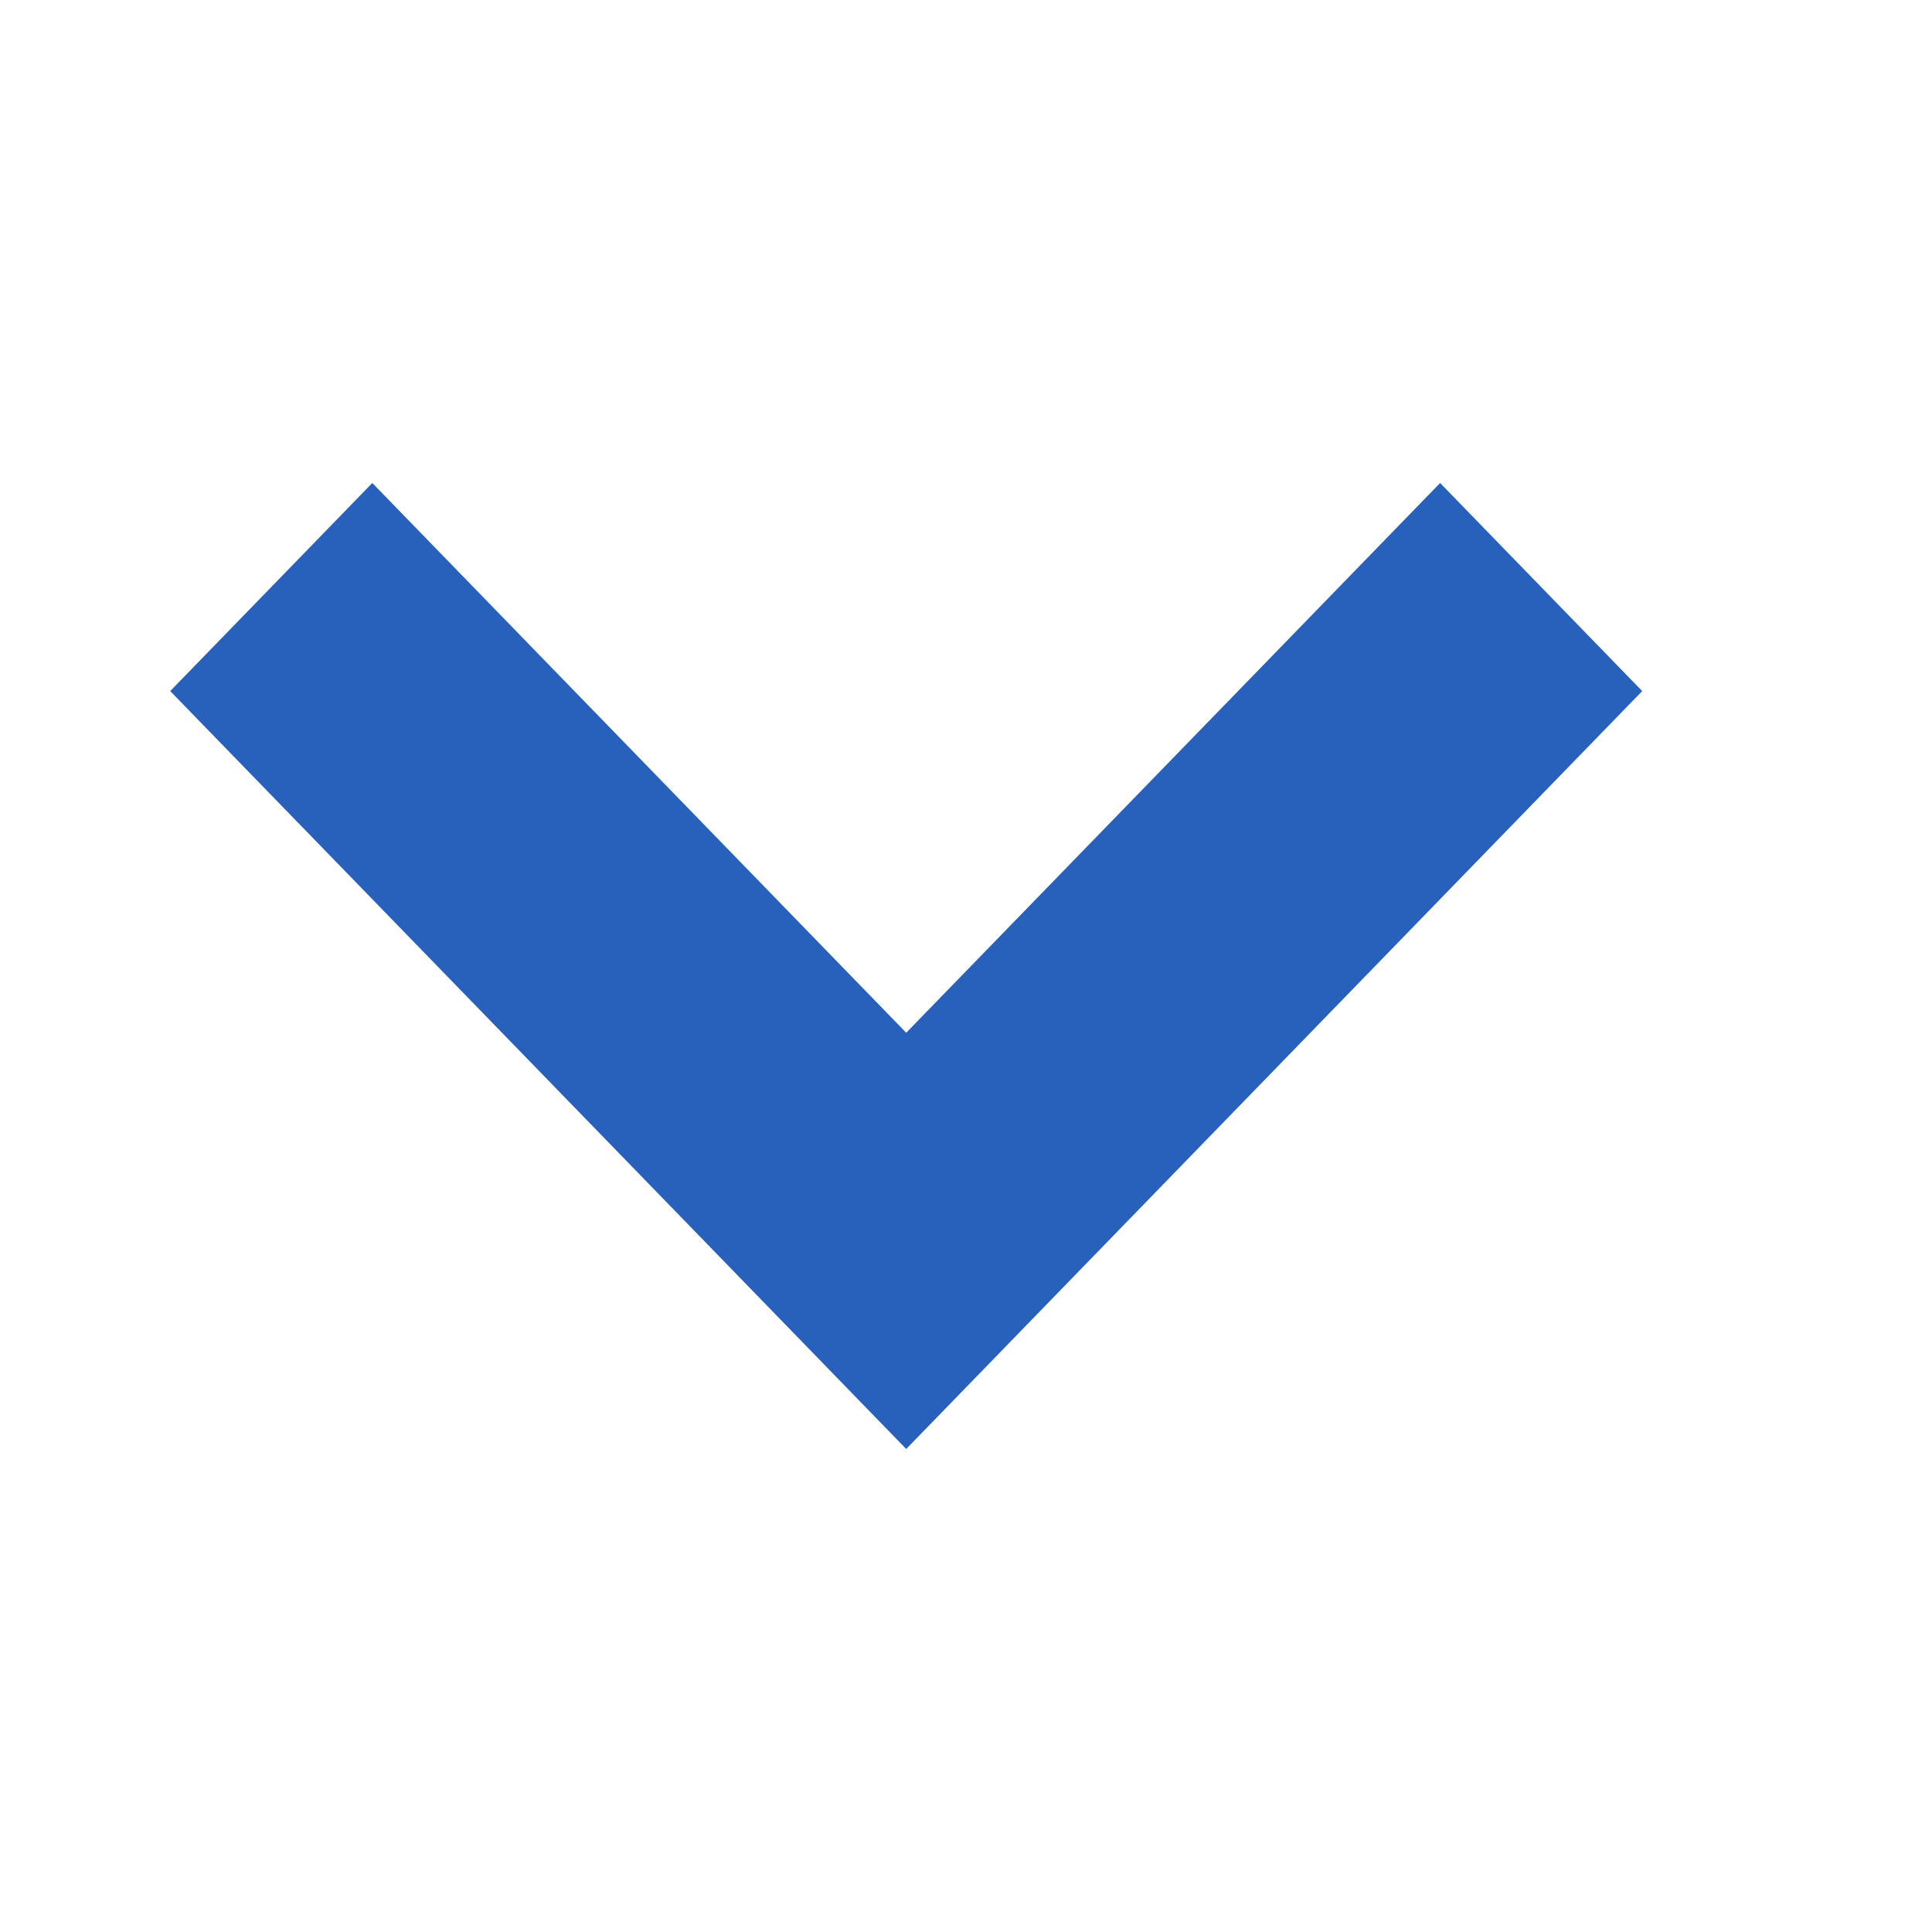
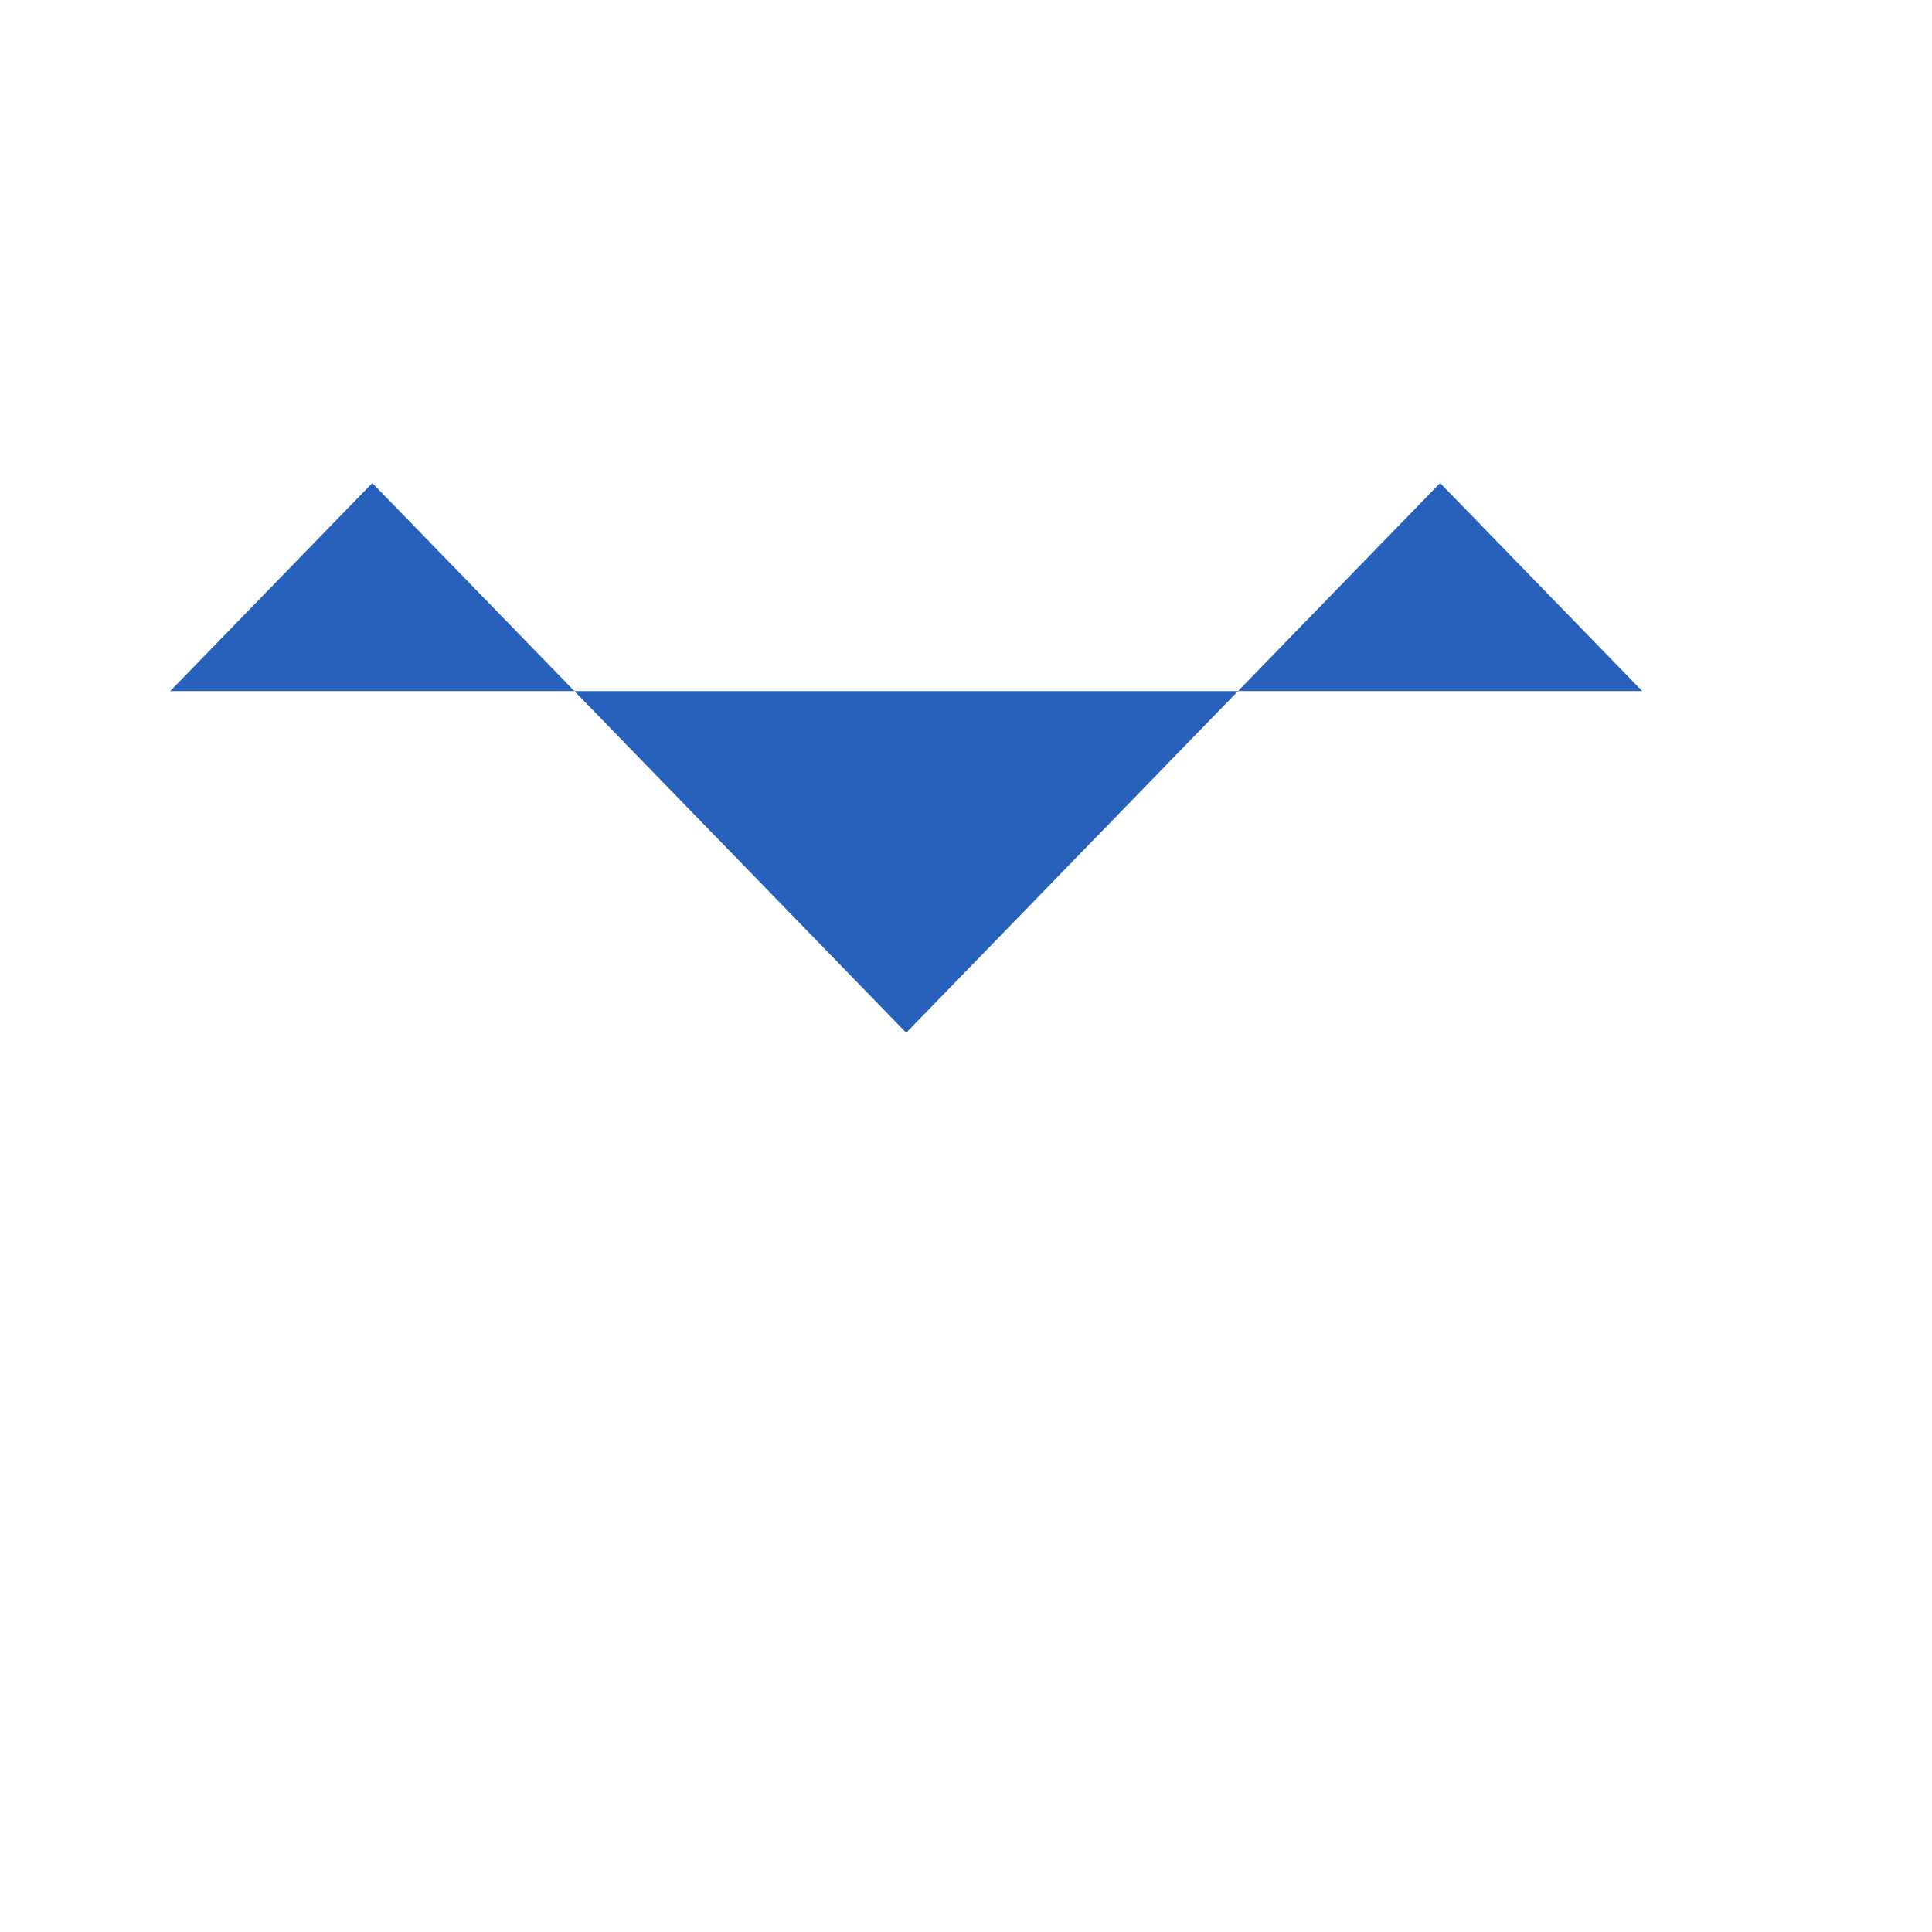
<svg xmlns="http://www.w3.org/2000/svg" width="20" height="20" viewBox="0 0 20 20" fill="none">
  <g id="General/chevron">
-     <path id="Path" d="M3.854 5L9.381 10.691L14.908 5L17 7.154L9.381 15L1.762 7.154L3.854 5Z" fill="#2861BB" />
+     <path id="Path" d="M3.854 5L9.381 10.691L14.908 5L17 7.154L1.762 7.154L3.854 5Z" fill="#2861BB" />
  </g>
</svg>